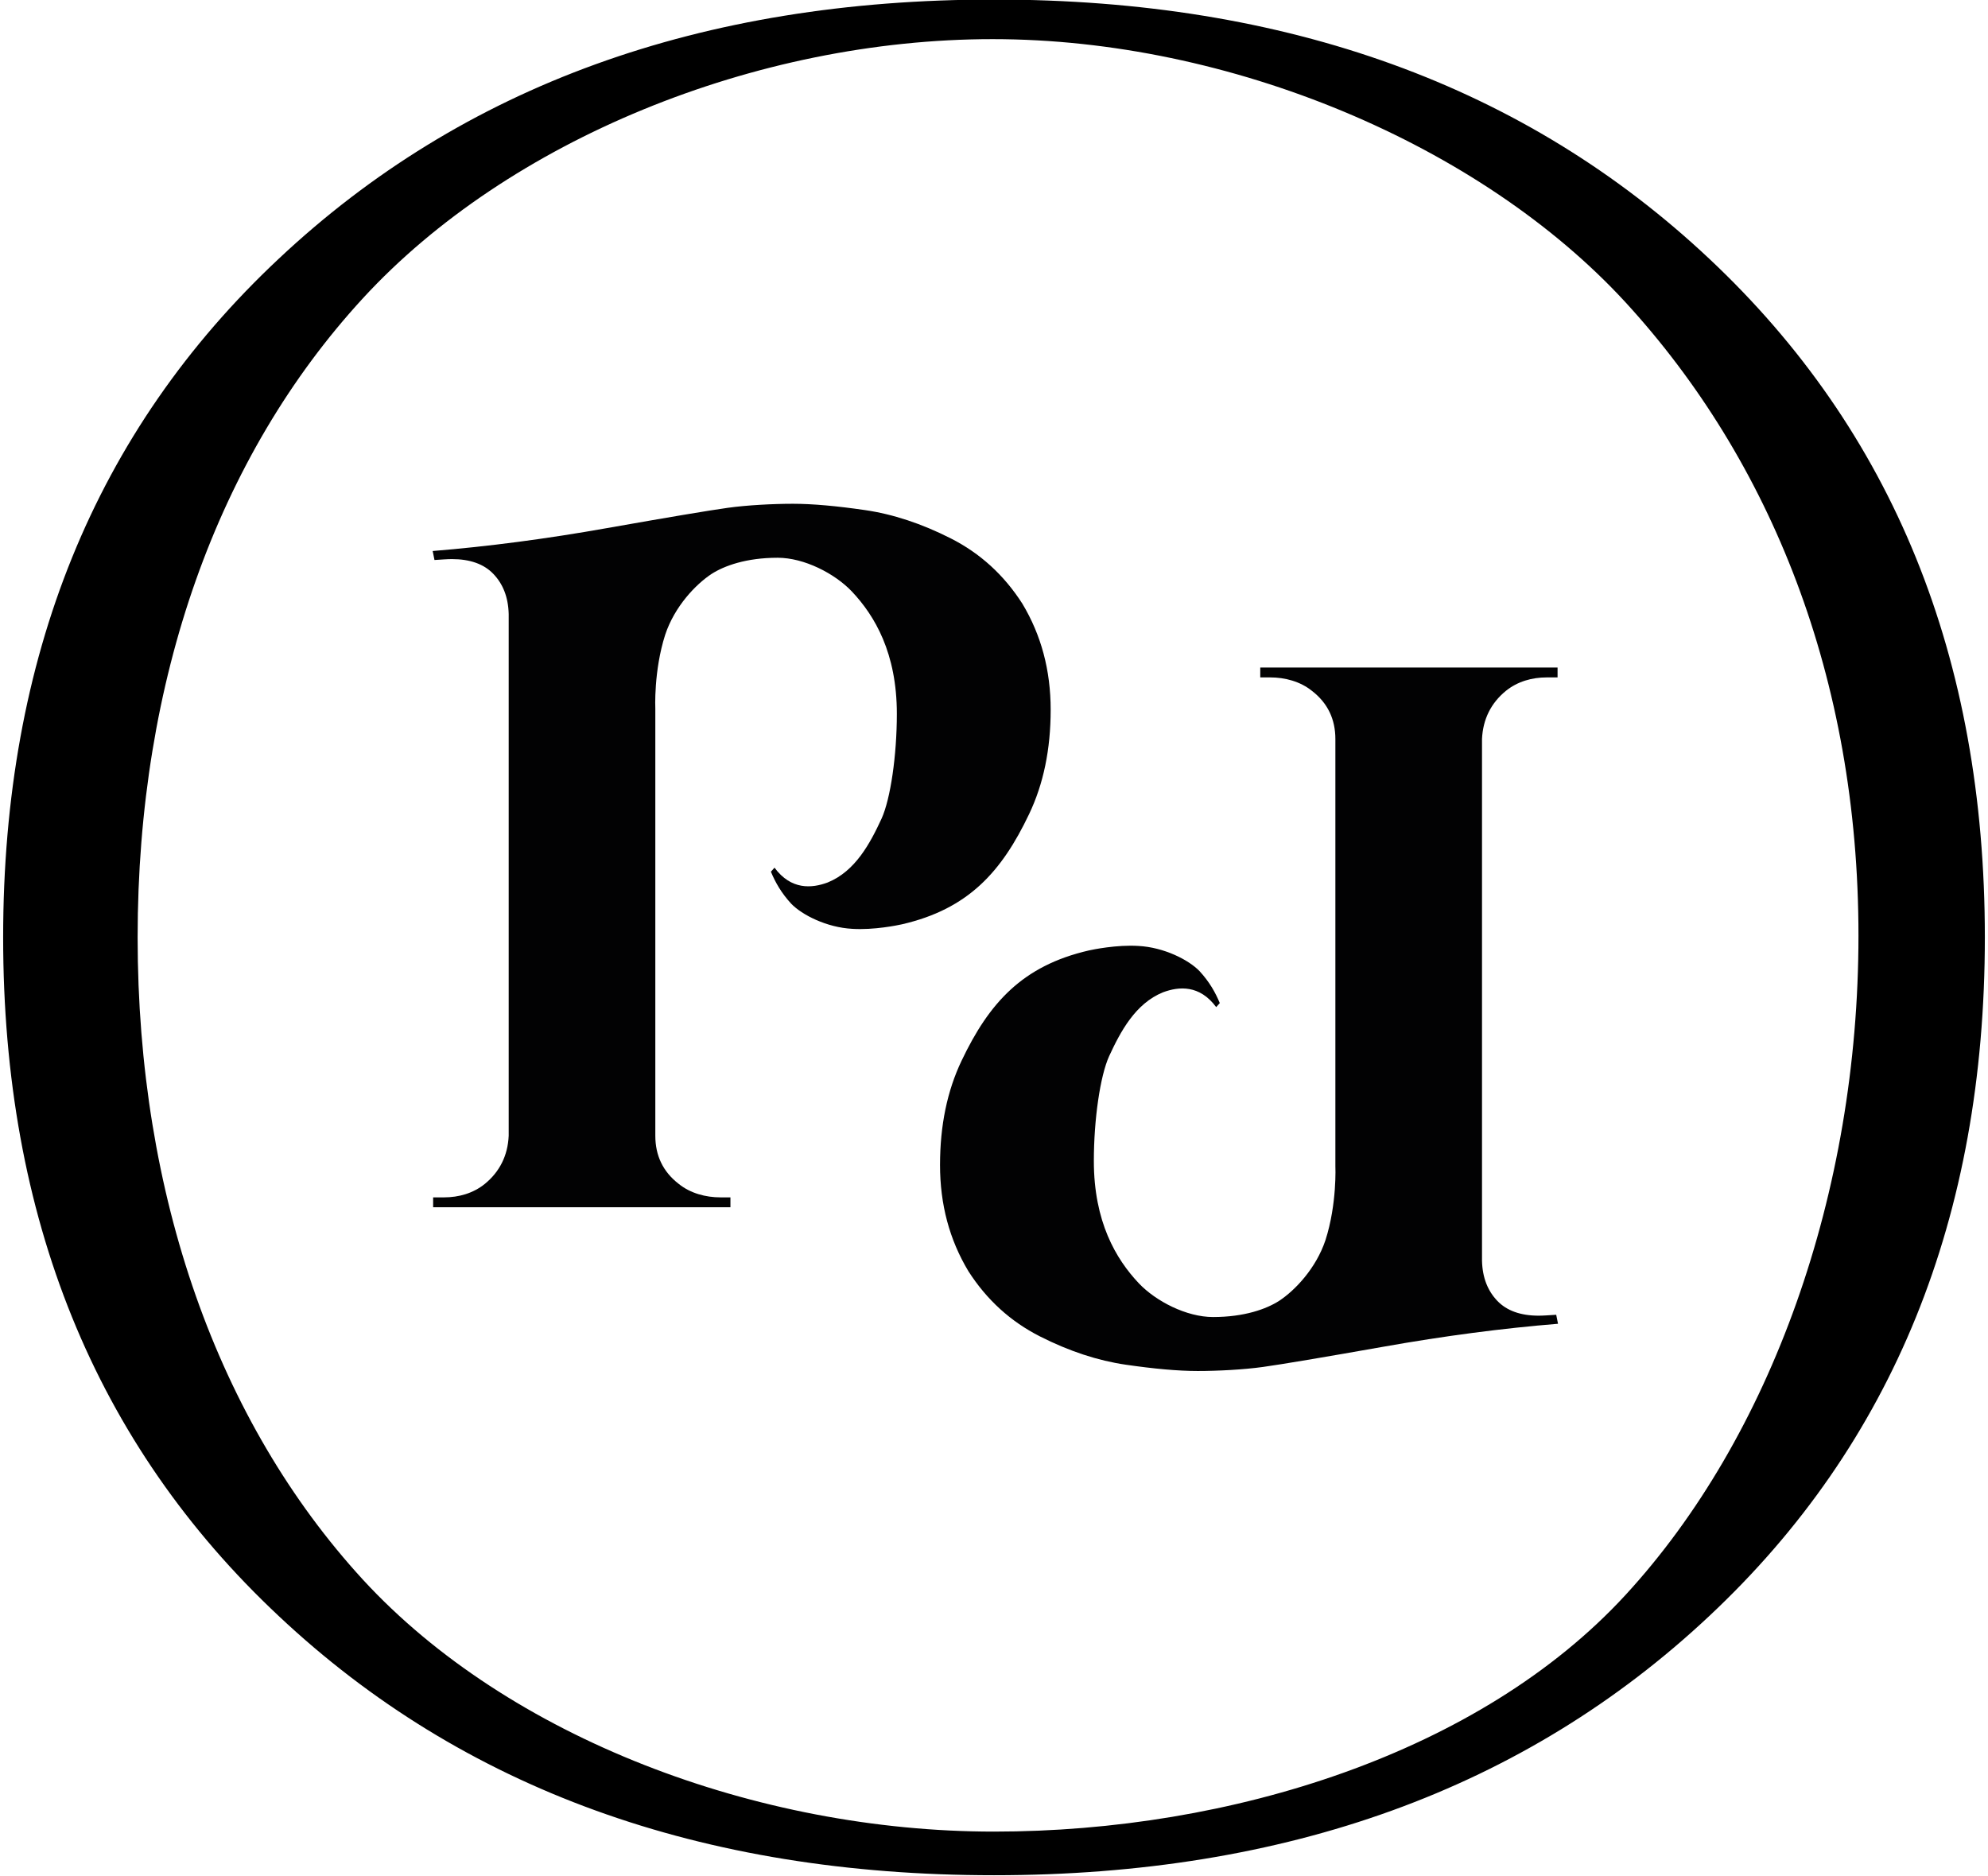
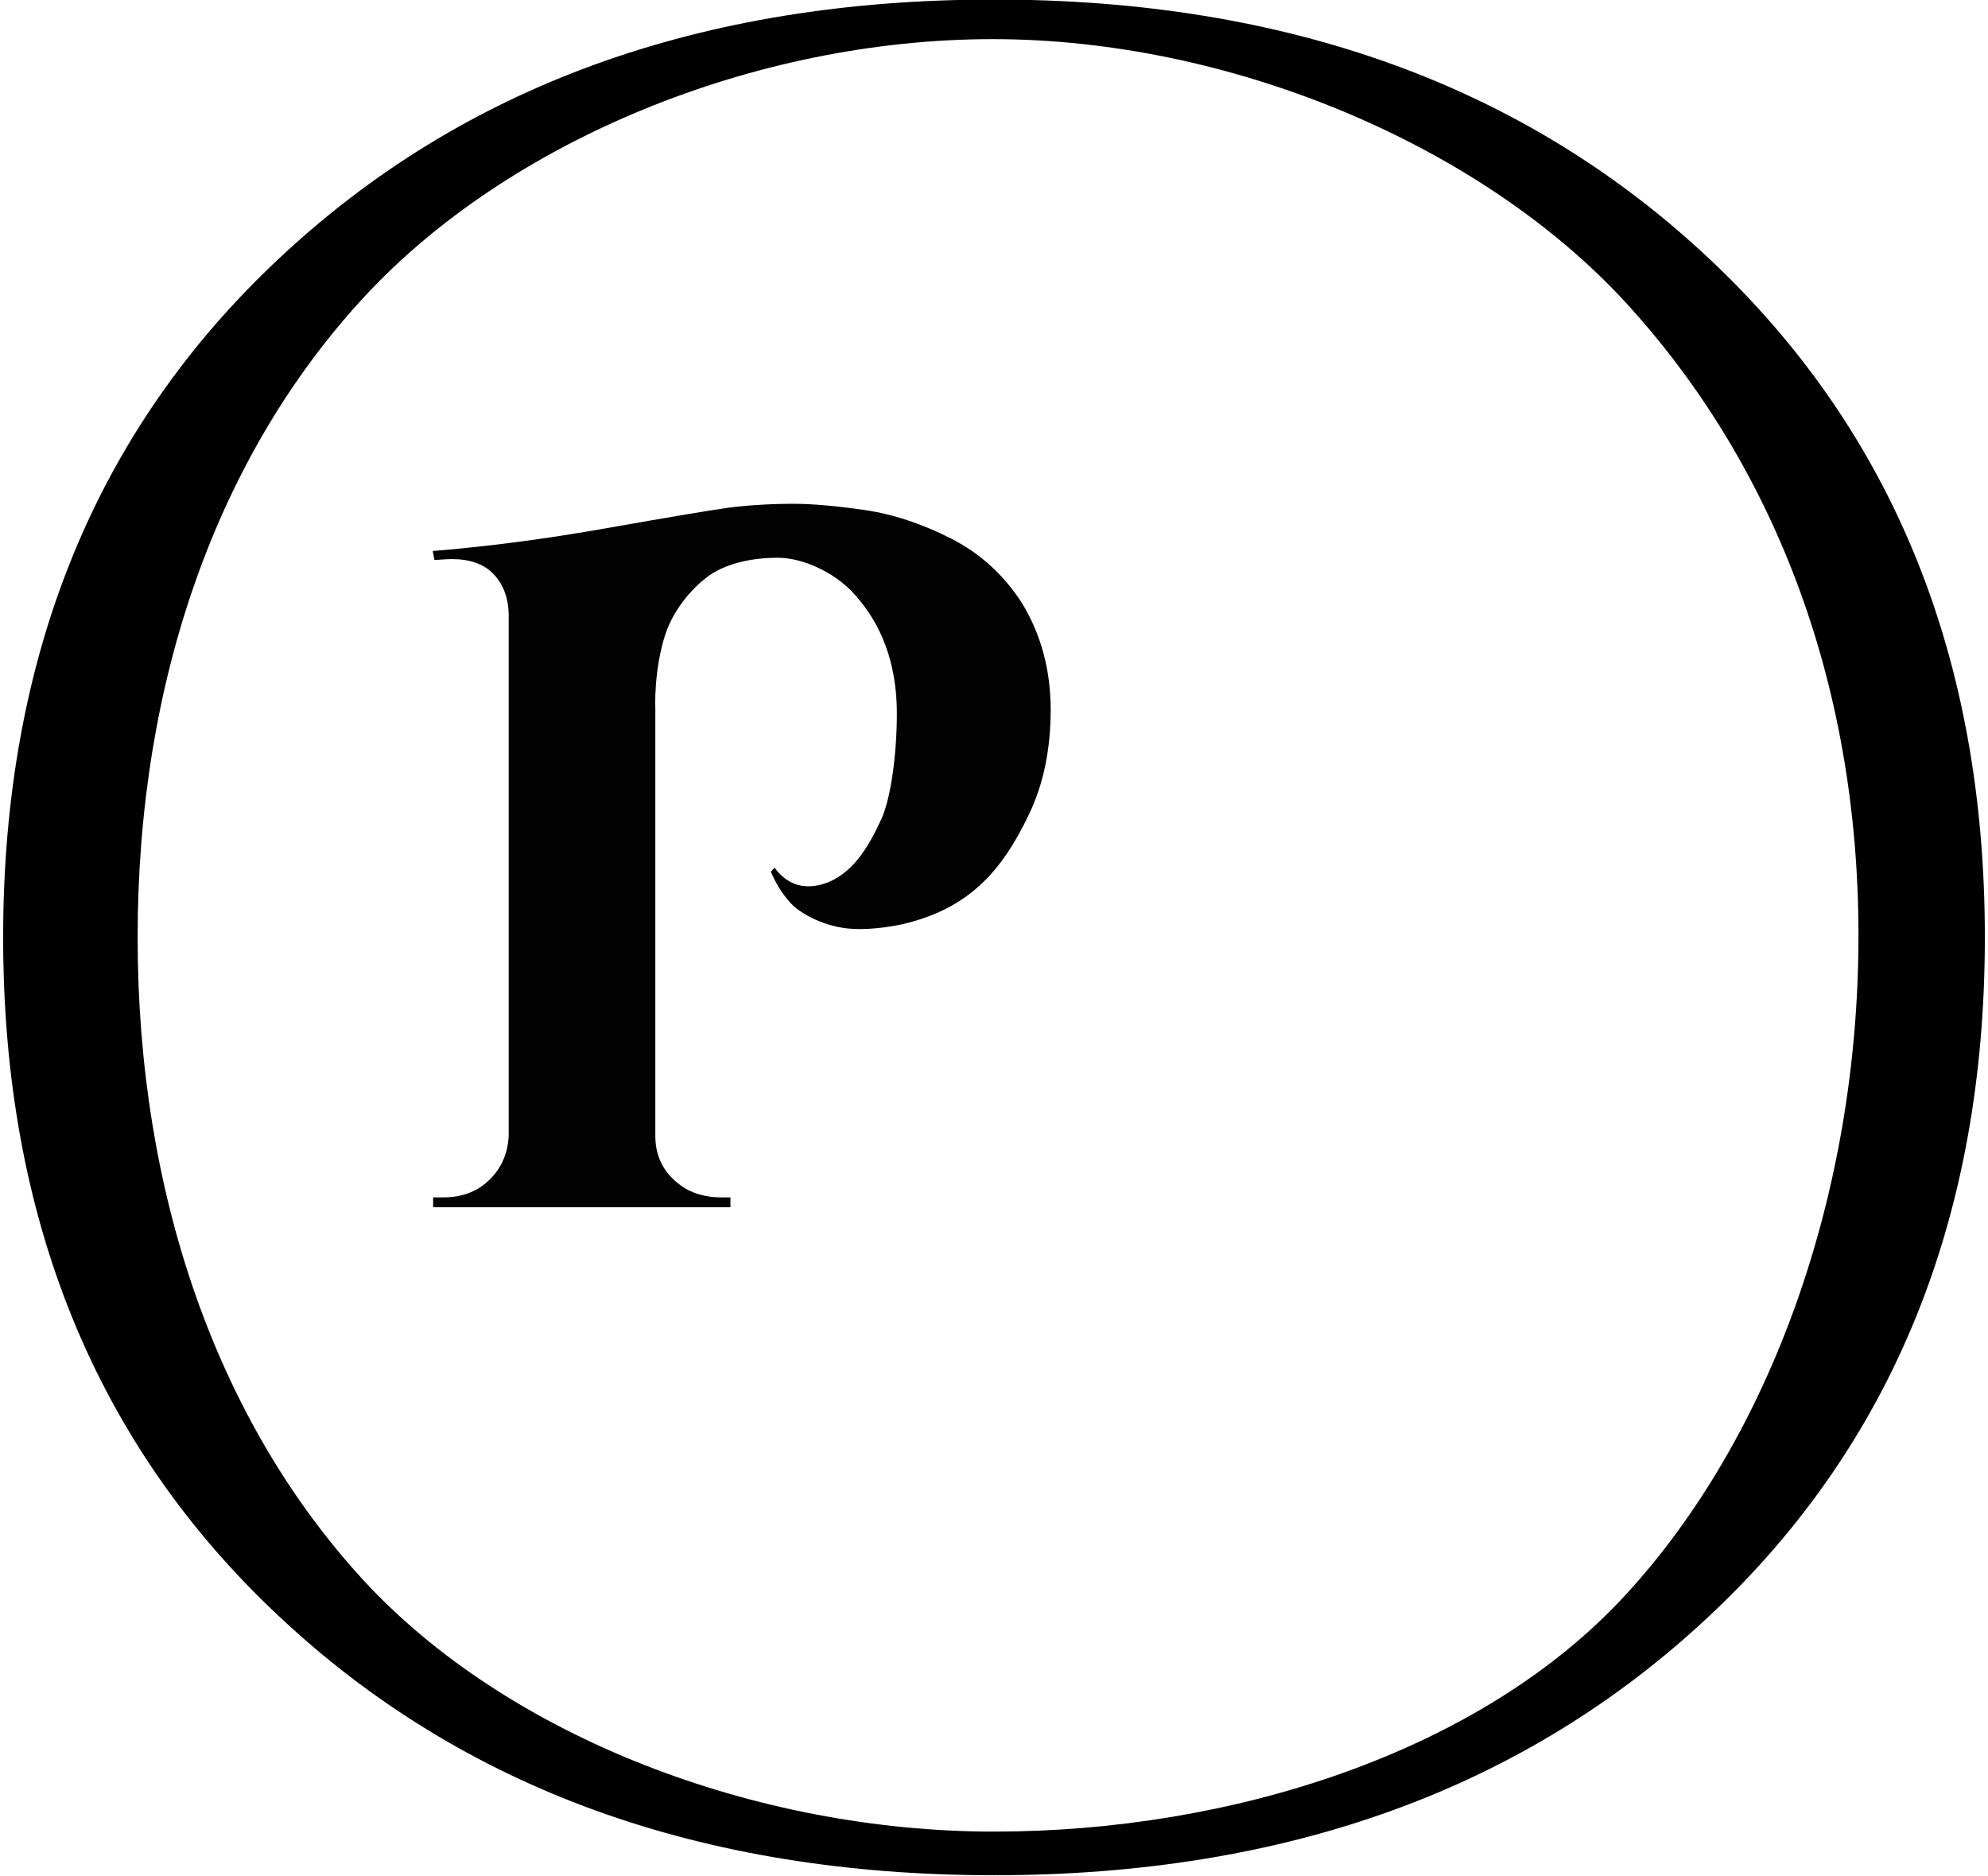
<svg xmlns="http://www.w3.org/2000/svg" version="1.2" viewBox="0 0 442 417" width="442" height="417">
  <title>PJ-svg</title>
  <style>
		.s0 { fill: #000000 } 
		.s1 { fill: #020203 } 
	</style>
  <g id="Capa_2">
    <g id="Layer">
      <path id="Layer" fill-rule="evenodd" class="s0" d="m62 57.5c40.9-38.4 93.8-57.6 159-57.6q97.7 0 159 57.6c40.9 38.4 61.3 88.7 61.3 150.9 0 62.2-20.4 112.6-61.3 150.9q-61.4 57.6-159 57.6-97.7 0-159-57.6c-40.9-38.3-61.3-88.7-61.3-150.9 0-62.2 20.4-112.6 61.3-150.9zm18.7 293.7c32.3 35.1 87.6 56 140.3 56 52.7 0 108.1-17.5 140.4-52.6 32.3-35.1 51.8-89.3 51.8-146.6 0-57.3-19.5-105.6-51.8-140.8-32.3-35.1-88-58.5-140.7-58.5-52.7 0-107.7 22.5-140 57.6-32.3 35.1-50.1 84.8-50.1 142.1 0 57.3 17.8 107.6 50.1 142.8z" />
    </g>
    <g id="Layer">
-       <path id="Layer" class="s1" d="m270.4 223.9c-3.7-5-8.3-4.6-11.8-3.3-6.2 2.5-9.5 8.8-12 14.2-2 4.4-3.4 14.1-3.4 23.3 0 13.5 4.9 21.8 10 27.2 3.8 4 10.6 7.5 16.5 7.5 7 0 11.9-1.8 14.7-3.6 3.5-2.3 8.2-7.2 10.3-13.5 2.6-8.1 2.2-16.5 2.2-16.5v-94.9c0-4.4-1.7-8-5.2-10.7-2.6-2.1-6-3-9.3-3h-2.2v-2.2h66.1v2.2h-2.4c-3.3 0-6.5 0.9-9.1 3-3.3 2.7-5.1 6.3-5.3 10.7v116c0.1 3.8 1.3 6.7 3.4 8.9 2.1 2.2 5.2 3.3 9.2 3.3 1 0 2.3-0.1 3.9-0.2l0.4 2c-12.3 1-25.3 2.7-38.8 5.1-13.6 2.4-22.5 3.9-26.8 4.5-4.3 0.6-10.1 0.9-14.5 0.9-4.4 0-9.8-0.5-16-1.4-6.2-0.9-12.6-3-19.1-6.3-6.5-3.3-11.8-8.1-15.9-14.5-4.2-7-6.3-14.8-6.3-23.6 0-8.8 1.6-16.5 4.8-23.2 6.1-12.8 13.5-21.1 28.3-24.5 0.9-0.2 6.2-1.3 11-1 5.7 0.3 11.2 3.1 13.6 5.6 2.2 2.4 3.5 4.7 4.5 7.1z" />
      <g id="Layer">
        <path id="Layer" class="s1" d="m172.2 192.9c3.7 5 8.3 4.6 11.8 3.3 6.2-2.5 9.5-8.8 12-14.2 2-4.4 3.4-14.1 3.4-23.3 0-13.5-4.9-21.8-10-27.2-3.8-4-10.6-7.5-16.5-7.5-7 0-11.9 1.8-14.7 3.6-3.5 2.3-8.2 7.2-10.3 13.5-2.6 8.1-2.2 16.5-2.2 16.5v94.9c0 4.4 1.7 8 5.2 10.7 2.6 2.1 6 3 9.3 3h2.2v2.2h-66.1v-2.2h2.4c3.3 0 6.5-0.9 9.1-3 3.3-2.7 5.1-6.3 5.3-10.7v-116c-0.1-3.8-1.3-6.7-3.4-8.9-2.1-2.2-5.2-3.3-9.2-3.3-1 0-2.3 0.1-3.9 0.2l-0.4-2c12.3-1 25.3-2.7 38.8-5.1 13.6-2.4 22.5-3.9 26.8-4.5 4.3-0.6 10.1-0.9 14.5-0.9 4.4 0 9.8 0.5 16 1.4 6.2 0.9 12.6 3 19.1 6.3 6.5 3.3 11.8 8.1 15.9 14.5 4.2 7 6.3 14.8 6.3 23.6 0 8.8-1.6 16.5-4.8 23.2-6.1 12.8-13.5 21.1-28.3 24.5-0.9 0.2-6.2 1.3-11 1-5.7-0.3-11.2-3.1-13.6-5.6-2.2-2.4-3.5-4.7-4.5-7.1z" />
      </g>
    </g>
  </g>
</svg>